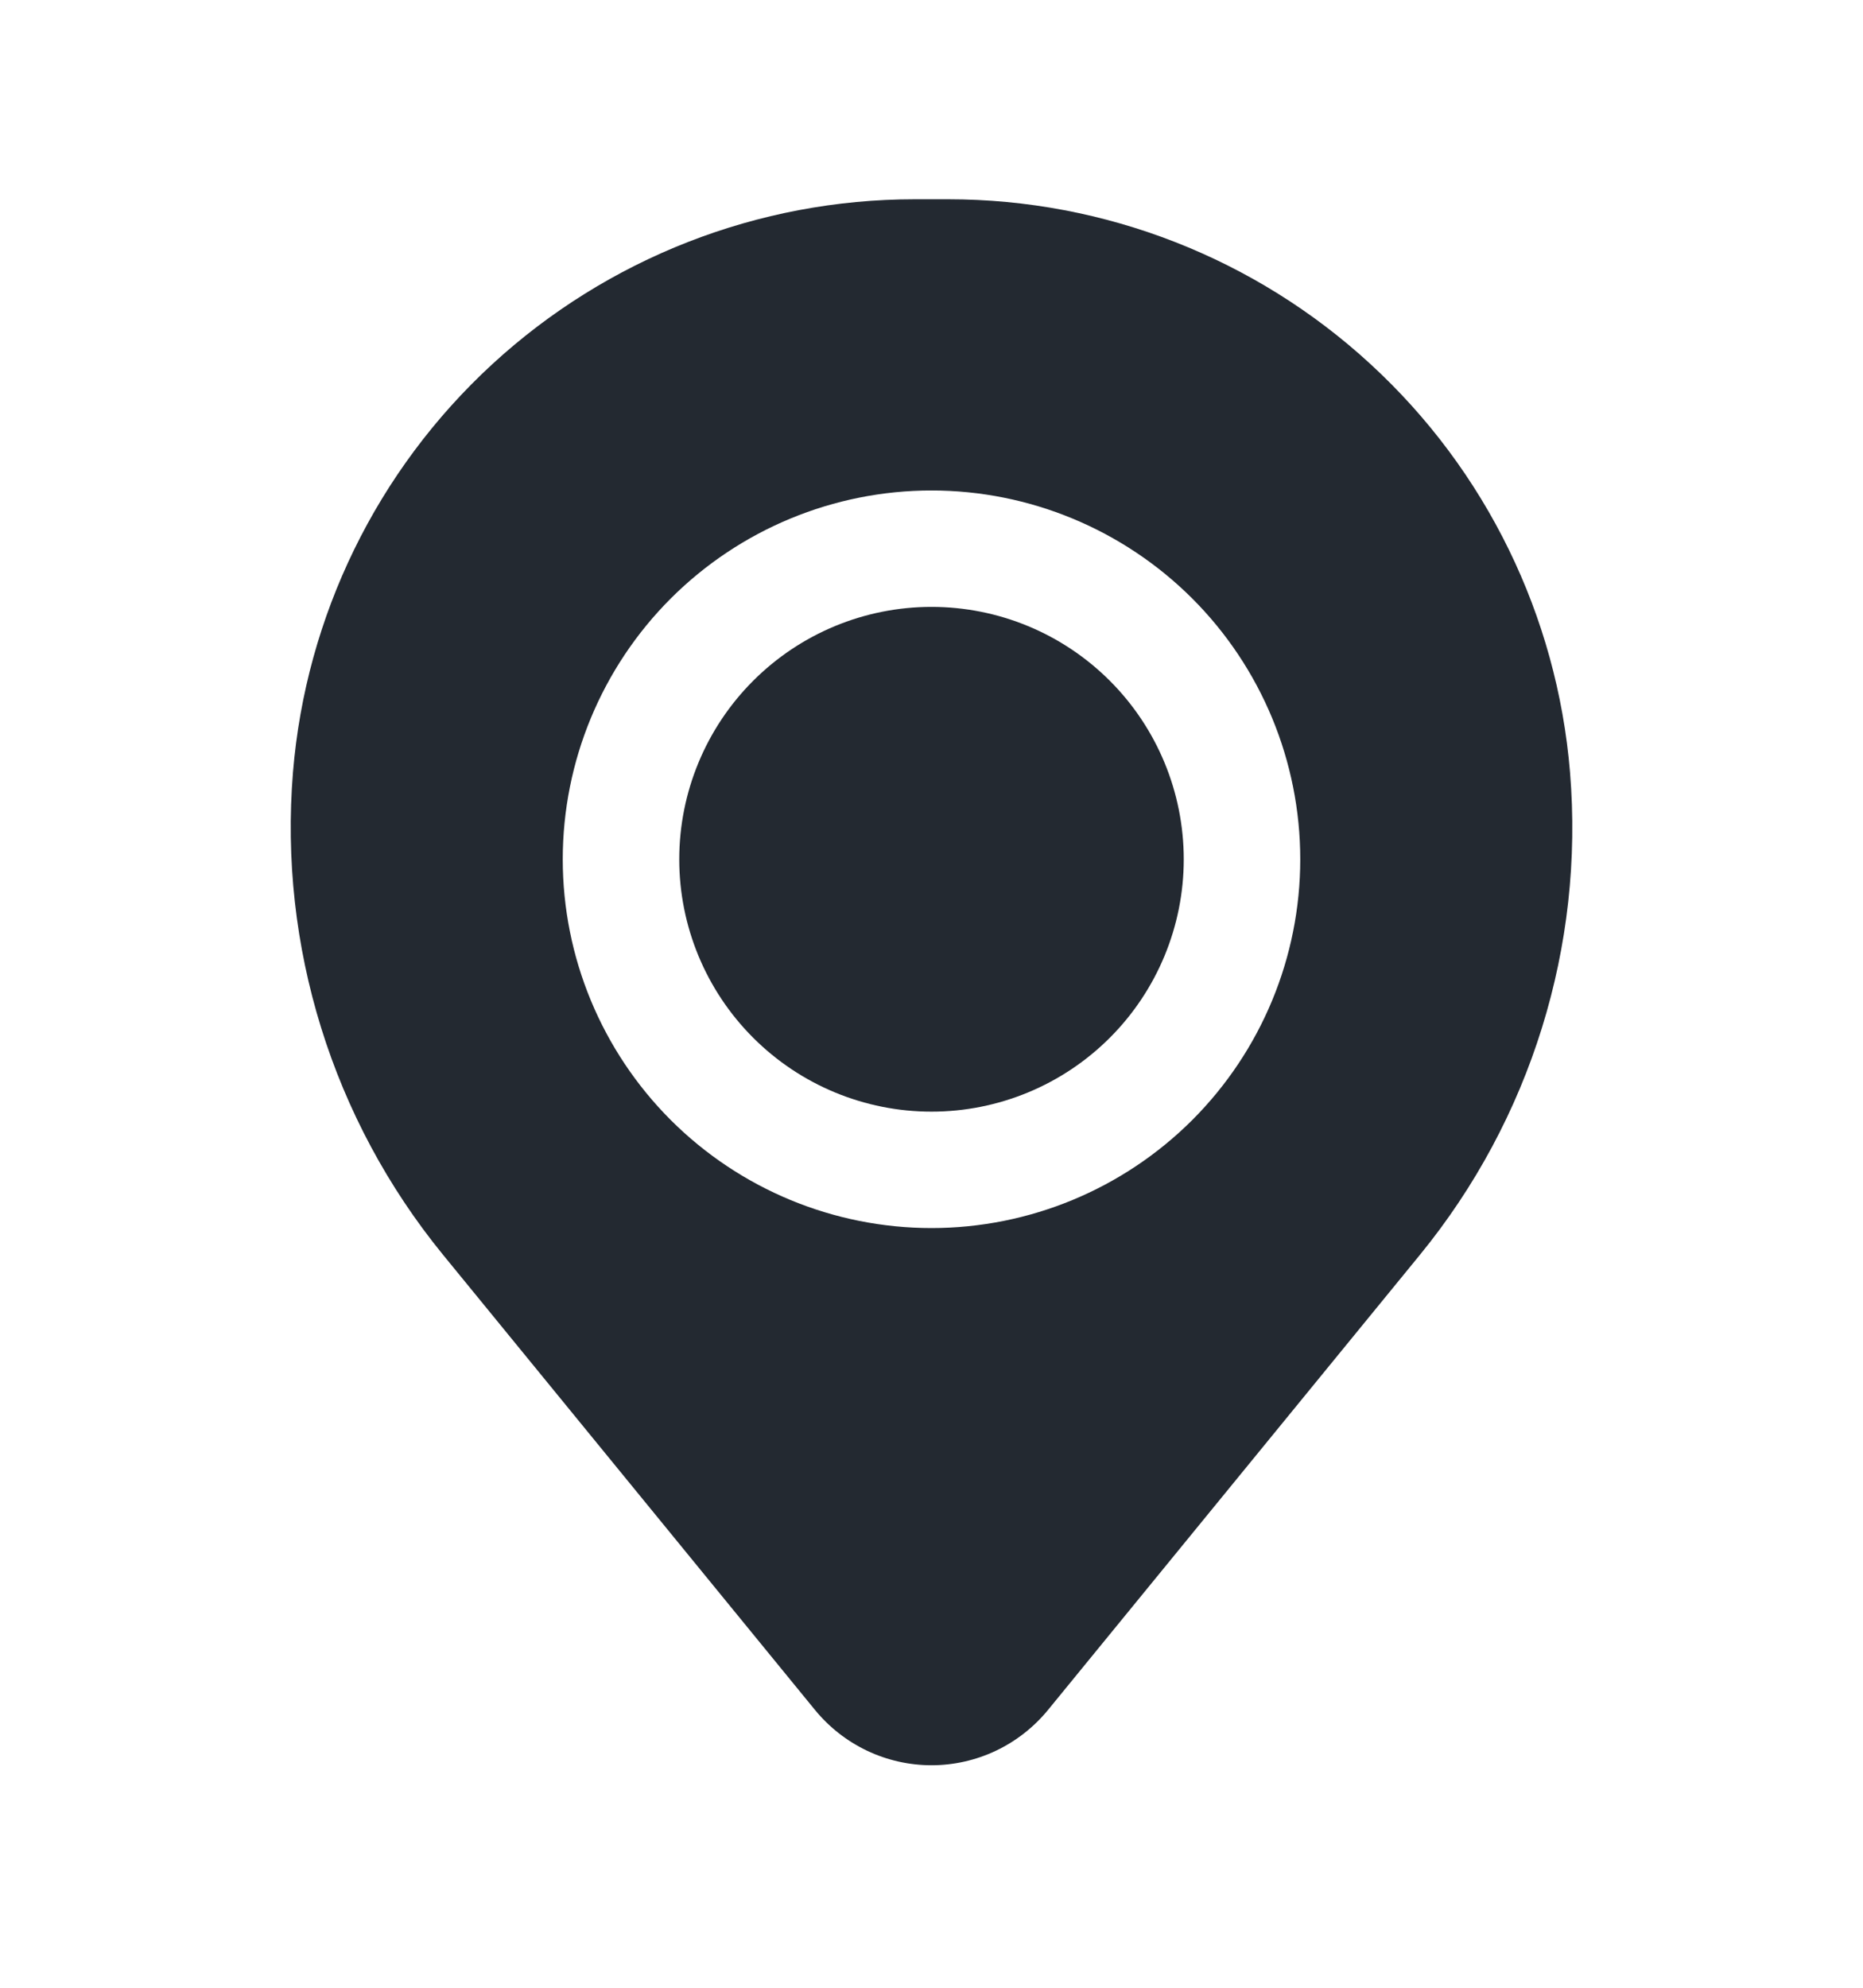
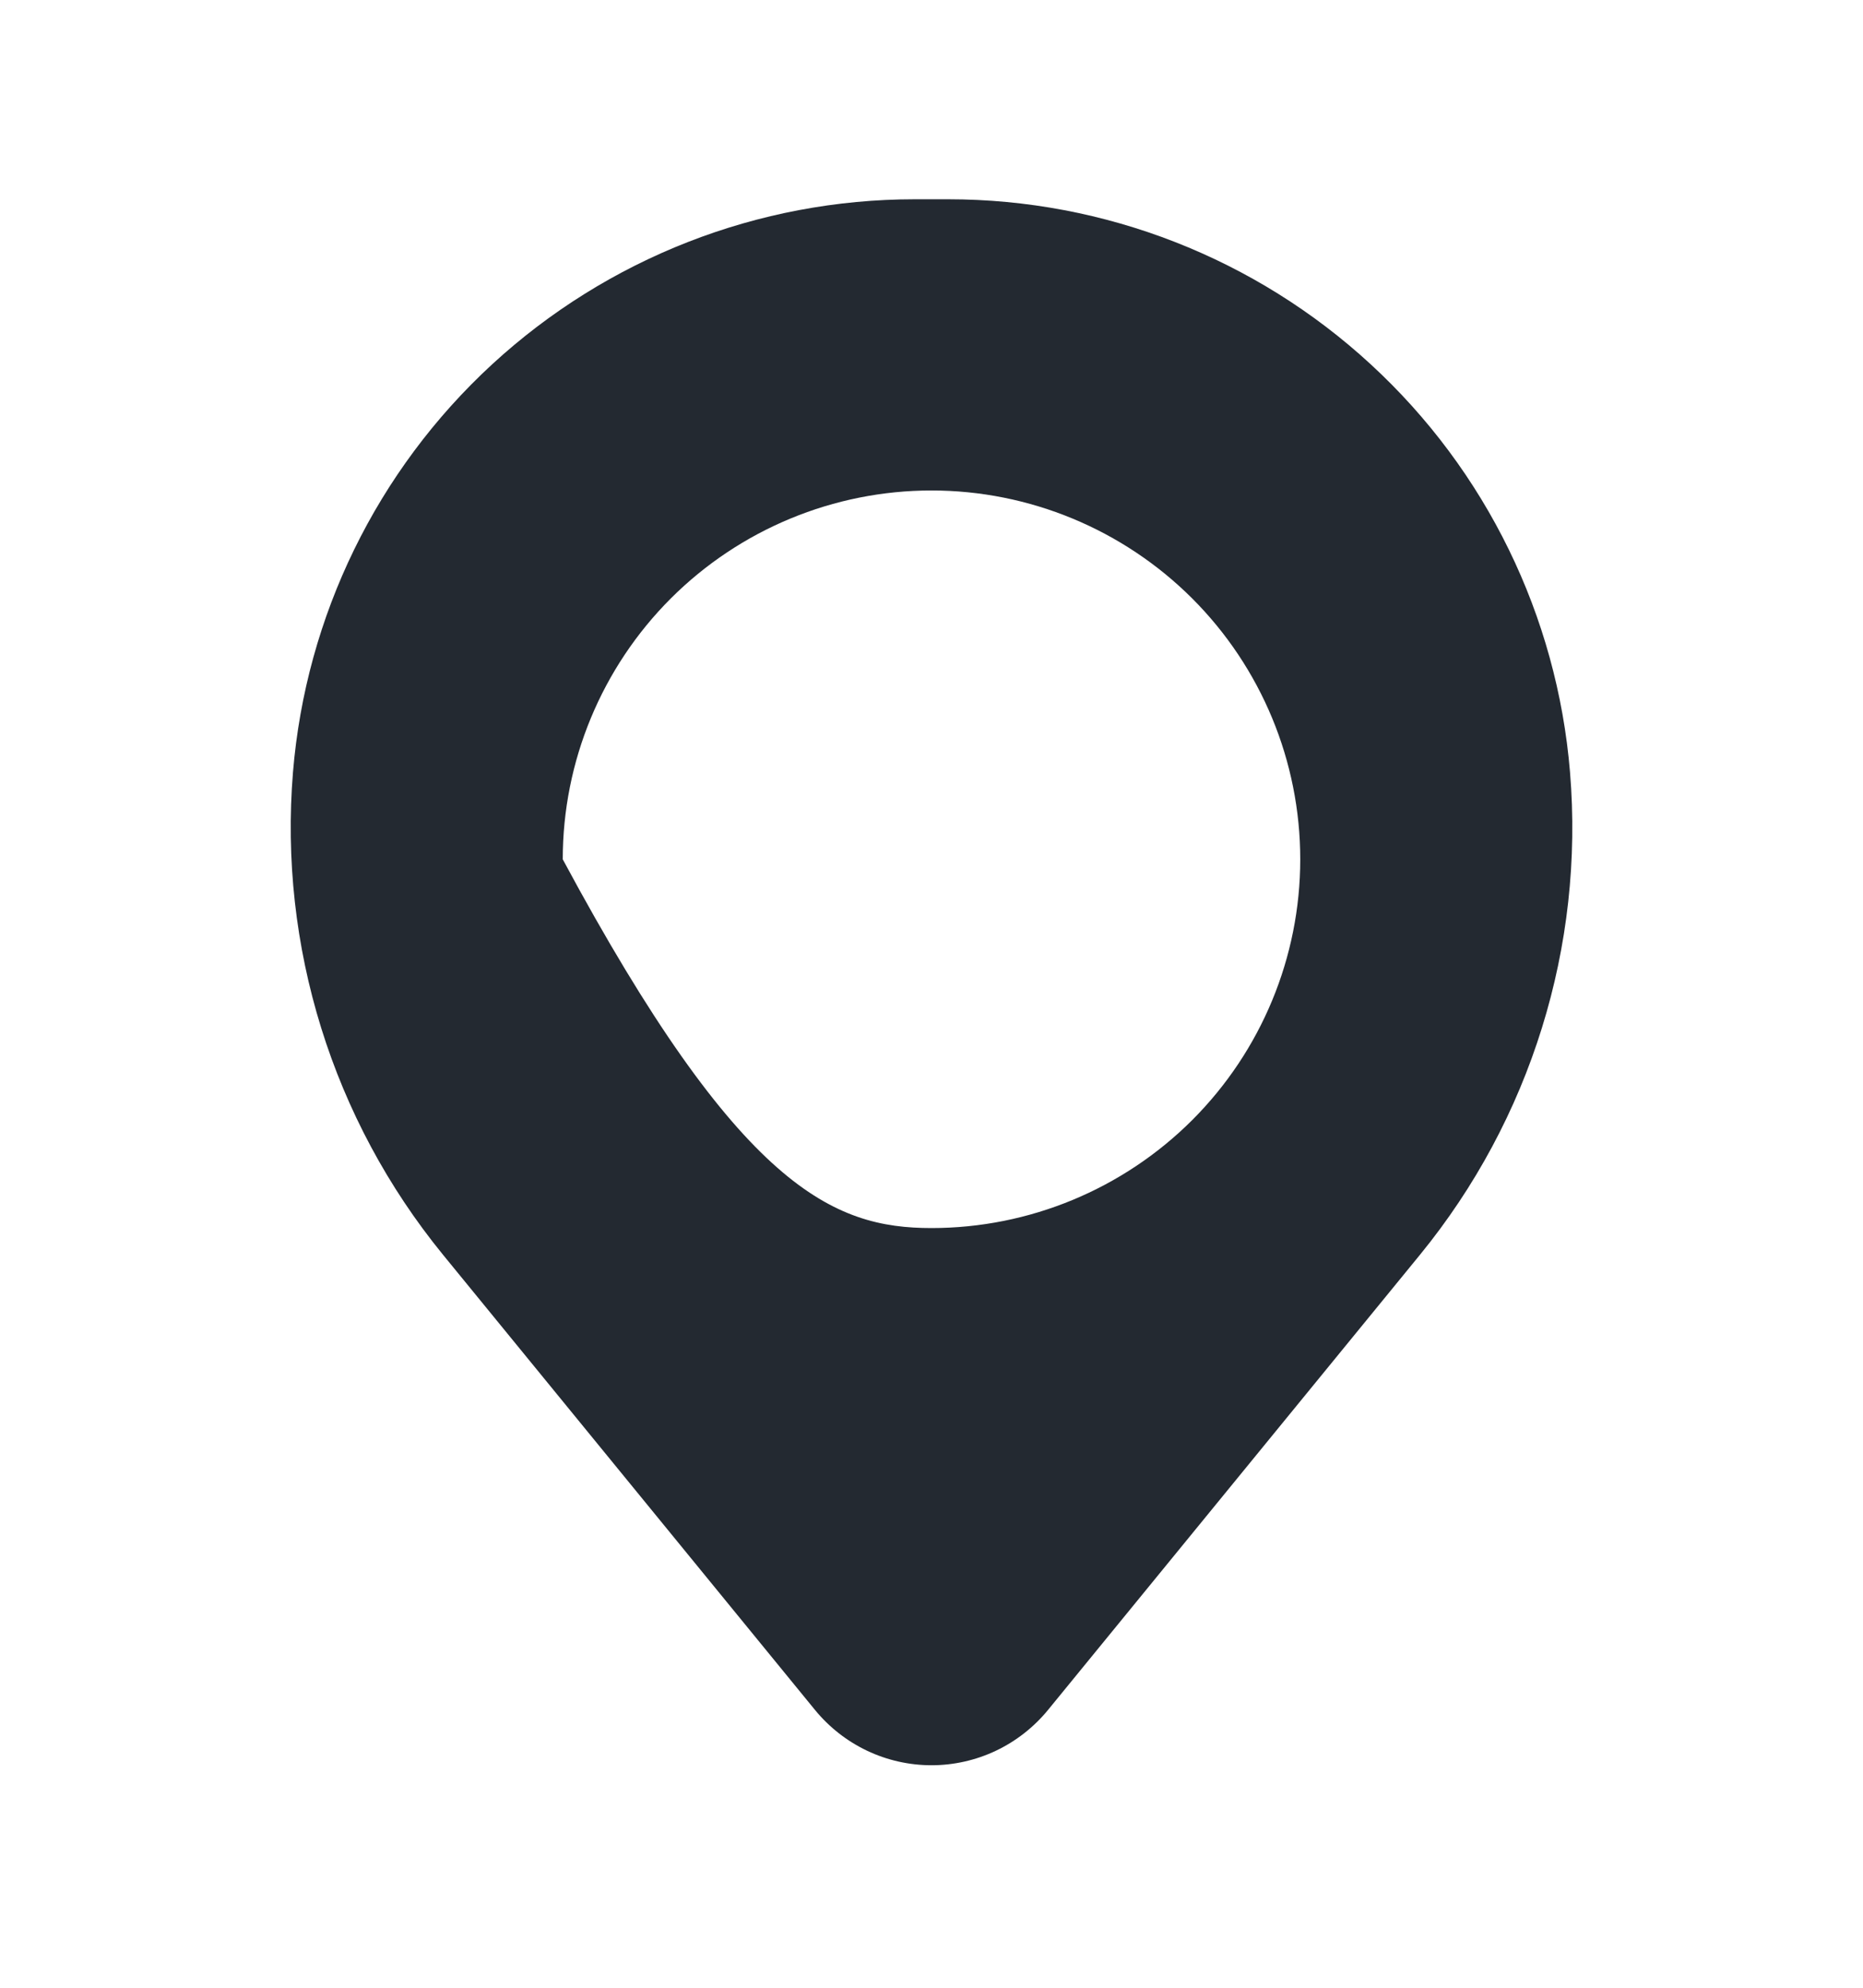
<svg xmlns="http://www.w3.org/2000/svg" width="15" height="16" viewBox="0 0 15 16" fill="none">
-   <path d="M5.469 6.917C5.469 6.378 5.683 5.861 6.064 5.48C6.445 5.099 6.961 4.885 7.5 4.885C8.039 4.885 8.555 5.099 8.936 5.48C9.317 5.861 9.531 6.378 9.531 6.917C9.531 7.455 9.317 7.972 8.936 8.353C8.555 8.734 8.039 8.948 7.5 8.948C6.961 8.948 6.445 8.734 6.064 8.353C5.683 7.972 5.469 7.455 5.469 6.917Z" fill="#232931" />
-   <path fill-rule="evenodd" clip-rule="evenodd" d="M2.359 6.215C2.463 4.958 3.035 3.787 3.962 2.933C4.89 2.079 6.104 1.604 7.365 1.604H7.635C8.896 1.604 10.11 2.079 11.037 2.933C11.965 3.787 12.537 4.958 12.641 6.215C12.757 7.617 12.324 9.01 11.433 10.1L8.438 13.764C8.324 13.903 8.181 14.015 8.019 14.092C7.857 14.169 7.679 14.209 7.5 14.209C7.321 14.209 7.143 14.169 6.981 14.092C6.819 14.015 6.676 13.903 6.562 13.764L3.567 10.1C2.677 9.01 2.244 7.617 2.359 6.215ZM7.5 3.948C6.713 3.948 5.958 4.261 5.401 4.817C4.844 5.374 4.531 6.129 4.531 6.917C4.531 7.704 4.844 8.459 5.401 9.016C5.958 9.572 6.713 9.885 7.5 9.885C8.287 9.885 9.042 9.572 9.599 9.016C10.156 8.459 10.469 7.704 10.469 6.917C10.469 6.129 10.156 5.374 9.599 4.817C9.042 4.261 8.287 3.948 7.5 3.948Z" fill="#232931" />
+   <path fill-rule="evenodd" clip-rule="evenodd" d="M2.359 6.215C2.463 4.958 3.035 3.787 3.962 2.933C4.89 2.079 6.104 1.604 7.365 1.604H7.635C8.896 1.604 10.11 2.079 11.037 2.933C11.965 3.787 12.537 4.958 12.641 6.215C12.757 7.617 12.324 9.01 11.433 10.1L8.438 13.764C8.324 13.903 8.181 14.015 8.019 14.092C7.857 14.169 7.679 14.209 7.5 14.209C7.321 14.209 7.143 14.169 6.981 14.092C6.819 14.015 6.676 13.903 6.562 13.764L3.567 10.1C2.677 9.01 2.244 7.617 2.359 6.215ZM7.5 3.948C6.713 3.948 5.958 4.261 5.401 4.817C4.844 5.374 4.531 6.129 4.531 6.917C5.958 9.572 6.713 9.885 7.5 9.885C8.287 9.885 9.042 9.572 9.599 9.016C10.156 8.459 10.469 7.704 10.469 6.917C10.469 6.129 10.156 5.374 9.599 4.817C9.042 4.261 8.287 3.948 7.5 3.948Z" fill="#232931" />
</svg>